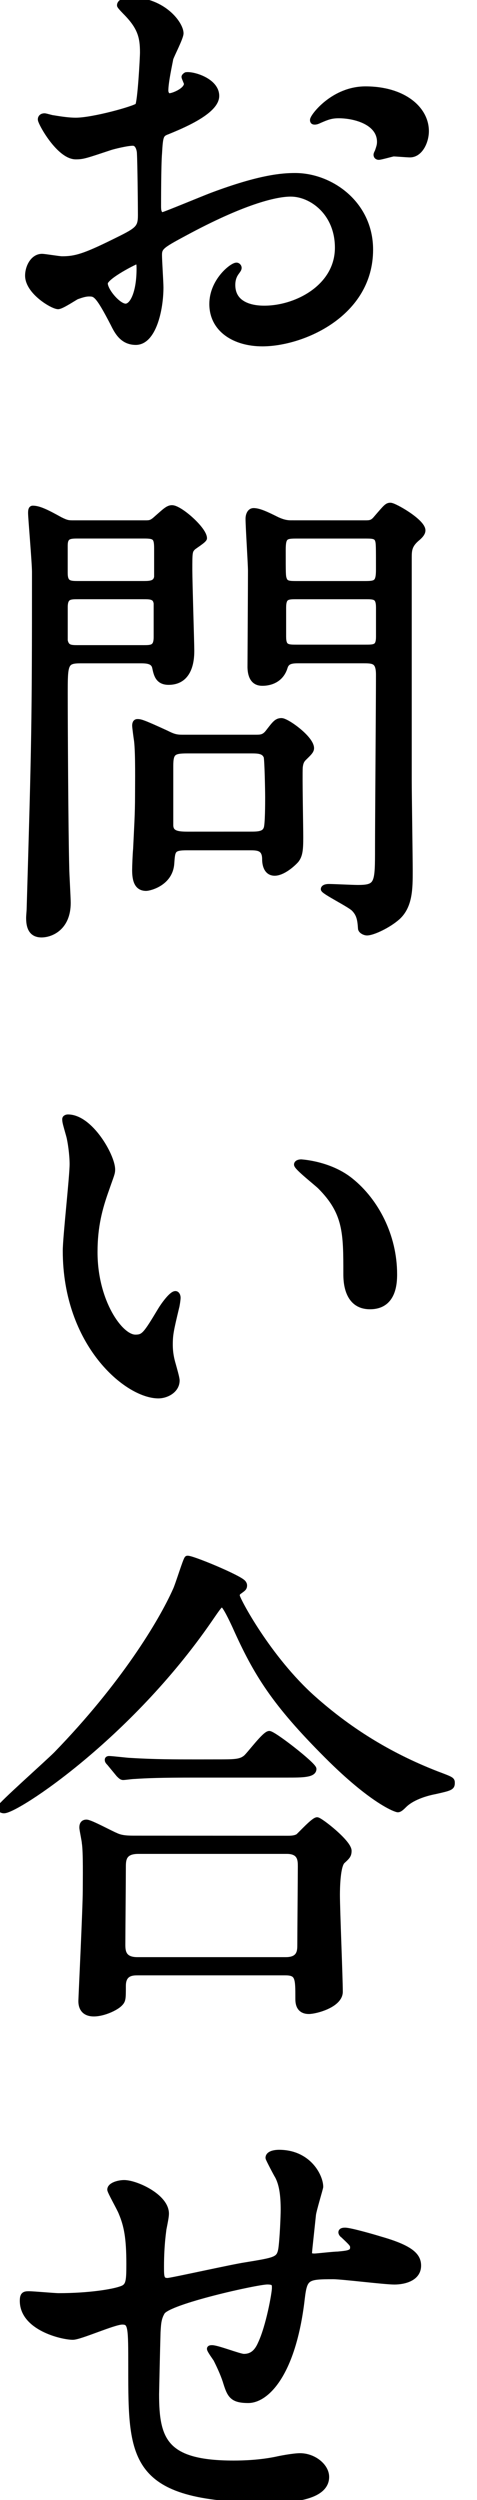
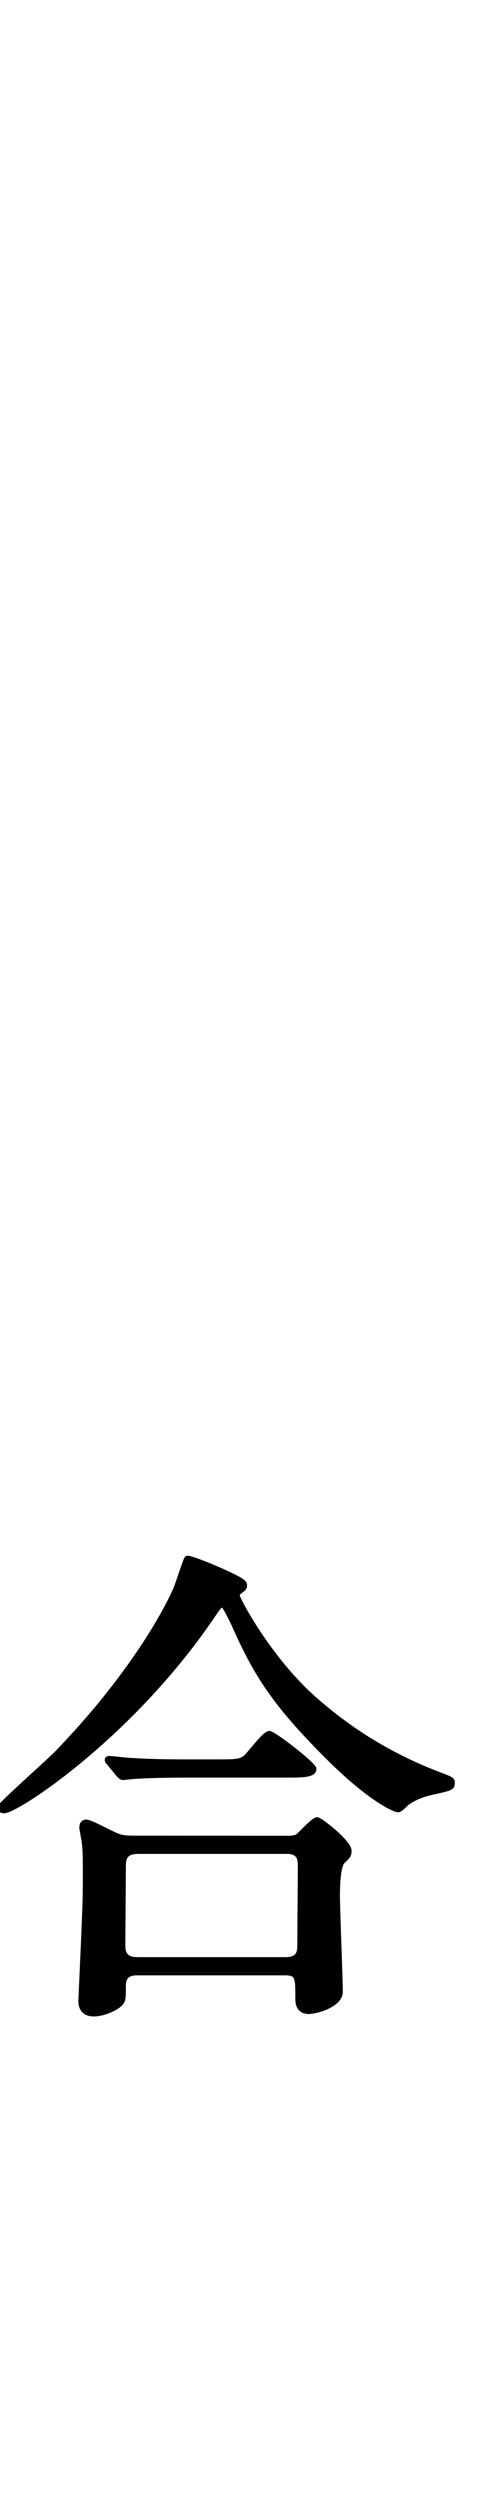
<svg xmlns="http://www.w3.org/2000/svg" version="1.1" id="レイヤー_1" x="0px" y="0px" width="17.575px" height="91.967px" viewBox="0 0 17.575 91.967" enable-background="new 0 0 17.575 91.967" xml:space="preserve">
  <g>
-     <path stroke="#000000" stroke-width="0.201" stroke-miterlimit="10" d="M7.977,3.529c0,0.594-1.368,1.134-1.801,1.314   c-0.252,0.09-0.27,0.162-0.306,0.792C5.834,6.032,5.834,7.49,5.834,7.581c0,0.108,0,0.324,0.162,0.324   c0.054,0,1.529-0.612,1.817-0.72c1.782-0.667,2.594-0.72,3.062-0.72c1.312,0,2.771,1.026,2.771,2.719   c0,2.376-2.503,3.457-3.979,3.457c-1.026,0-1.854-0.522-1.854-1.458c0-0.846,0.738-1.422,0.9-1.422c0.054,0,0.09,0.054,0.09,0.09   c0,0.054-0.036,0.09-0.072,0.144c-0.054,0.072-0.162,0.216-0.162,0.486c0,0.864,0.99,0.864,1.173,0.864   c1.188,0,2.698-0.792,2.698-2.233c0-1.278-0.954-1.98-1.729-1.98c-0.504,0-1.62,0.234-3.728,1.351   c-1.009,0.54-1.115,0.594-1.115,0.9c0,0.198,0.054,1.008,0.054,1.188c0,0.828-0.271,2.017-0.918,2.017   c-0.486,0-0.686-0.378-0.828-0.666c-0.576-1.116-0.667-1.116-0.9-1.116c-0.161,0-0.343,0.072-0.449,0.108   c-0.108,0.054-0.56,0.36-0.686,0.36c-0.198,0-1.116-0.54-1.116-1.134c0-0.324,0.198-0.702,0.522-0.702   c0.106,0,0.63,0.09,0.738,0.09c0.484,0,0.81-0.09,1.872-0.612c0.918-0.45,1.025-0.504,1.025-1.008c0-0.415-0.018-1.945-0.036-2.251   c0-0.126-0.054-0.396-0.252-0.396c-0.216,0-0.72,0.126-0.828,0.162C3.151,5.726,3.061,5.762,2.791,5.762   c-0.612,0-1.297-1.242-1.297-1.368c0-0.09,0.071-0.126,0.145-0.126c0.054,0,0.271,0.072,0.324,0.072   c0.324,0.054,0.594,0.09,0.828,0.09c0.647,0,2.179-0.432,2.286-0.54c0.091-0.126,0.181-1.765,0.181-1.963   c0-0.558-0.09-0.918-0.595-1.44C4.627,0.45,4.411,0.234,4.411,0.198C4.411,0.036,4.699,0,4.808,0c1.206,0,1.854,0.882,1.854,1.225   c0,0.162-0.343,0.81-0.378,0.937c-0.02,0.126-0.182,0.846-0.182,1.17c0,0.072,0.036,0.198,0.146,0.198   c0.126,0,0.63-0.198,0.63-0.45c0-0.036-0.09-0.216-0.09-0.252c0-0.018,0.036-0.054,0.071-0.072   C7.112,2.719,7.977,2.971,7.977,3.529z M3.871,10.425c0,0.27,0.485,0.846,0.756,0.846c0.253,0,0.505-0.504,0.505-1.386   c0-0.072,0-0.252-0.055-0.288C5.023,9.597,3.871,10.173,3.871,10.425z M15.702,4.826c0,0.378-0.219,0.864-0.597,0.864   c-0.106,0-0.521-0.036-0.61-0.036c-0.092,0.018-0.47,0.126-0.541,0.126c-0.035,0-0.091-0.018-0.091-0.09   c0-0.036,0.056-0.126,0.056-0.144c0.035-0.108,0.072-0.198,0.072-0.324c0-0.72-0.9-0.972-1.515-0.972   c-0.288,0-0.45,0.072-0.702,0.18c-0.07,0.036-0.126,0.054-0.18,0.054c-0.055,0-0.072-0.018-0.072-0.072   c0-0.126,0.756-1.134,1.943-1.134C14.854,3.277,15.702,3.998,15.702,4.826z" />
-     <path stroke="#000000" stroke-width="0.201" stroke-miterlimit="10" d="M5.33,19.242c0.196,0,0.252,0,0.448-0.18   c0.308-0.27,0.414-0.378,0.56-0.378c0.288,0,1.188,0.792,1.188,1.116c0,0.072-0.359,0.288-0.414,0.342   c-0.126,0.126-0.126,0.18-0.126,0.828c0,0.45,0.072,2.701,0.072,2.953c0,0.234,0,1.17-0.847,1.17c-0.396,0-0.45-0.288-0.504-0.54   c-0.056-0.252-0.324-0.252-0.56-0.252H2.971c-0.576,0-0.576,0.126-0.576,1.243c0,0.954,0.02,5.077,0.056,6.392   c0,0.18,0.054,1.08,0.054,1.278c0,0.919-0.63,1.171-0.974,1.171c-0.306,0-0.468-0.181-0.468-0.612c0-0.091,0.019-0.271,0.019-0.324   c0.181-6.14,0.197-6.824,0.197-12.406c0-0.342-0.144-1.999-0.144-2.161c0-0.072,0-0.18,0.071-0.18c0.233,0,0.521,0.144,1.009,0.414   c0.252,0.126,0.306,0.126,0.521,0.126H5.33z M2.863,19.71c-0.307,0-0.469,0.018-0.469,0.36v1.008c0,0.378,0.162,0.396,0.469,0.396   h2.448c0.234,0,0.434-0.018,0.468-0.252v-1.044c0-0.414-0.07-0.468-0.468-0.468H2.863z M2.881,21.943c-0.306,0-0.486,0-0.486,0.396   v1.224c0.056,0.27,0.216,0.27,0.486,0.27h2.395c0.308,0,0.486,0,0.486-0.396v-1.242c-0.036-0.252-0.216-0.252-0.486-0.252H2.881z    M9.417,27.128c0.181,0,0.307,0,0.451-0.18c0.252-0.324,0.322-0.432,0.504-0.432c0.196,0,1.099,0.648,1.099,1.008   c0,0.108-0.108,0.198-0.271,0.36c-0.092,0.09-0.127,0.18-0.146,0.342c-0.019,0.36,0.019,2.161,0.019,2.575   c0,0.451-0.019,0.667-0.162,0.846c-0.181,0.198-0.521,0.468-0.791,0.468c-0.289,0-0.361-0.287-0.361-0.504   c0-0.432-0.271-0.432-0.575-0.432H6.896c-0.541,0-0.541,0.09-0.576,0.594c-0.055,0.721-0.811,0.9-0.937,0.9   c-0.324,0-0.414-0.27-0.414-0.666c0-0.126,0.018-0.612,0.036-0.774c0.035-0.774,0.071-1.26,0.071-1.98   c0-0.45,0.019-1.513-0.036-1.999c-0.018-0.108-0.07-0.504-0.07-0.558c0-0.072,0.018-0.144,0.09-0.144c0.108,0,0.162,0,1.062,0.414   c0.252,0.126,0.359,0.162,0.594,0.162H9.417z M9.219,30.693c0.271,0,0.521,0,0.594-0.216c0.057-0.126,0.057-0.954,0.057-1.152   c0-0.216-0.021-1.386-0.057-1.494c-0.09-0.216-0.307-0.216-0.594-0.216H6.914c-0.522,0-0.63,0.054-0.63,0.558v2.179   c0,0.306,0.252,0.342,0.63,0.342L9.219,30.693L9.219,30.693z M13.432,19.242c0.197,0,0.288,0,0.434-0.18   c0.359-0.415,0.396-0.468,0.521-0.468c0.144,0,1.188,0.594,1.188,0.918c0,0.108-0.107,0.216-0.217,0.306   c-0.27,0.234-0.288,0.415-0.288,0.685v8.228c0,0.468,0.036,2.791,0.036,3.313c0,0.63,0,1.278-0.449,1.692   c-0.343,0.307-0.919,0.576-1.135,0.576c-0.091,0-0.232-0.072-0.232-0.162c-0.021-0.324-0.056-0.522-0.252-0.721   c-0.162-0.162-1.117-0.63-1.117-0.72c0-0.054,0.072-0.09,0.197-0.09c0.161,0,0.883,0.036,1.062,0.036   c0.738,0,0.738-0.146,0.738-1.479c0-0.9,0.035-5.348,0.035-6.354c0-0.522-0.197-0.522-0.595-0.522h-2.321   c-0.252,0-0.47,0-0.541,0.252c-0.181,0.576-0.738,0.576-0.828,0.576c-0.146,0-0.434-0.036-0.449-0.576   c0-0.145,0.018-2.989,0.018-3.547c0-0.27-0.09-1.621-0.09-1.926c0-0.09,0.036-0.288,0.198-0.288c0.198,0,0.468,0.126,0.864,0.324   c0.197,0.09,0.342,0.126,0.504,0.126L13.432,19.242L13.432,19.242z M13.432,21.475c0.414,0,0.521-0.018,0.521-0.522   c0-0.864,0-0.972-0.035-1.08c-0.056-0.162-0.198-0.162-0.486-0.162H10.95c-0.434,0-0.523,0.018-0.523,0.522   c0,0.864,0,0.954,0.037,1.062c0.055,0.18,0.197,0.18,0.486,0.18H13.432z M13.45,23.815c0.359,0,0.504,0,0.504-0.396v-1.062   c0-0.414-0.145-0.414-0.504-0.414h-2.504c-0.359,0-0.504,0-0.504,0.414v1.062c0,0.396,0.145,0.396,0.504,0.396H13.45z" />
-     <path stroke="#000000" stroke-width="0.201" stroke-miterlimit="10" d="M4.142,43.021c0,0.145-0.036,0.197-0.217,0.721   c-0.252,0.701-0.432,1.367-0.432,2.322c0,1.818,0.937,3.133,1.493,3.133c0.308,0,0.379-0.091,0.919-0.99   c0.107-0.181,0.414-0.613,0.559-0.613c0.054,0,0.09,0.072,0.09,0.146c0,0.071-0.036,0.306-0.054,0.358   c-0.198,0.829-0.234,0.991-0.234,1.368c0,0.308,0.055,0.541,0.108,0.722c0.054,0.196,0.144,0.504,0.144,0.595   c0,0.358-0.378,0.559-0.684,0.559c-1.152,0-3.421-1.891-3.421-5.33c0-0.504,0.252-2.719,0.252-3.188   c0-0.359-0.072-0.846-0.126-1.043c-0.126-0.45-0.146-0.504-0.146-0.612c0-0.054,0.072-0.072,0.108-0.072   C3.331,41.095,4.142,42.535,4.142,43.021z M12.928,43.436c0.918,0.738,1.603,2.016,1.603,3.439c0,0.342-0.034,1.188-0.899,1.188   c-0.881,0-0.881-0.975-0.881-1.207c0-1.496,0-2.25-0.955-3.207c-0.146-0.143-0.863-0.701-0.863-0.809c0-0.055,0.07-0.09,0.162-0.09   C11.109,42.752,12.153,42.805,12.928,43.436z" />
    <path stroke="#000000" stroke-width="0.201" stroke-miterlimit="10" d="M8.967,58.231c0.018,0.019,0.036,0.056,0.036,0.091   c0,0.105-0.055,0.127-0.198,0.233c-0.054,0.034-0.072,0.09-0.072,0.146c0,0.125,1.152,2.305,2.811,3.78   c1.277,1.134,2.735,2.069,4.537,2.771c0.576,0.217,0.576,0.217,0.576,0.342c0,0.162-0.072,0.183-0.632,0.308   c-0.378,0.072-0.862,0.233-1.134,0.505c-0.072,0.071-0.162,0.161-0.232,0.161c-0.072,0-0.938-0.305-2.611-1.979   c-1.944-1.942-2.61-3.024-3.385-4.754c-0.107-0.231-0.378-0.81-0.469-0.81c-0.09,0-0.126,0.054-0.485,0.576   c-2.972,4.303-7.095,7.004-7.562,7.004C0.054,66.604,0,66.551,0,66.496c0-0.09,1.746-1.638,2.069-1.961   c2.468-2.539,3.871-4.861,4.395-6.033c0.09-0.18,0.378-1.133,0.433-1.17C6.986,57.276,8.858,58.053,8.967,58.231z M10.586,67.631   c0.127,0,0.271,0,0.396-0.071c0.107-0.091,0.576-0.61,0.702-0.61c0.108,0,1.17,0.827,1.17,1.135c0,0.162-0.054,0.215-0.231,0.377   c-0.183,0.162-0.199,0.974-0.199,1.242c0,0.559,0.106,3.062,0.106,3.565c0,0.485-0.897,0.719-1.151,0.719   c-0.396,0-0.396-0.342-0.396-0.467c0-0.756,0-0.955-0.468-0.955H5.077c-0.181,0-0.54,0-0.54,0.485c0,0.486,0,0.541-0.126,0.666   c-0.145,0.146-0.595,0.361-0.954,0.361c-0.469,0-0.469-0.379-0.469-0.47c0-0.106,0.162-3.422,0.162-4.069   c0-0.377,0.019-1.422-0.035-1.746c0-0.071-0.091-0.485-0.091-0.56c0-0.053,0-0.196,0.161-0.196c0.146,0,0.9,0.414,1.081,0.485   c0.216,0.106,0.468,0.106,0.738,0.106L10.586,67.631L10.586,67.631z M7.994,64.822c0.647,0,0.863,0,1.062-0.162   c0.146-0.125,0.702-0.884,0.864-0.884s1.639,1.151,1.639,1.298c0,0.217-0.434,0.217-0.973,0.217H7.202   c-1.278,0-1.766,0.019-2.287,0.053c-0.055,0-0.323,0.037-0.378,0.037c-0.055,0-0.091-0.037-0.162-0.106L4.033,64.86   c-0.072-0.072-0.072-0.092-0.072-0.127c0-0.02,0.019-0.035,0.055-0.035c0.126,0,0.685,0.07,0.792,0.07   c0.882,0.055,1.639,0.055,2.484,0.055L7.994,64.822L7.994,64.822z M10.534,72.097c0.521,0,0.521-0.343,0.521-0.558   c0-0.451,0.019-2.467,0.019-2.881c0-0.218,0-0.56-0.505-0.56H5.096c-0.521,0-0.559,0.286-0.559,0.56   c0,0.448-0.019,2.467-0.019,2.881c0,0.233,0.019,0.558,0.54,0.558H10.534z" />
-     <path stroke="#000000" stroke-width="0.201" stroke-miterlimit="10" d="M11.542,81.469c-0.127,1.207-0.146,1.332-0.146,1.441   c0,0.09,0.146,0.09,0.198,0.09c0.072,0,0.701-0.072,0.846-0.072C12.836,82.892,13,82.873,13,82.676c0-0.108-0.037-0.145-0.36-0.45   c-0.036-0.019-0.072-0.072-0.072-0.106c0-0.072,0.108-0.072,0.146-0.072c0.181,0,1.009,0.234,1.297,0.324   c1.135,0.323,1.404,0.61,1.404,0.973c0,0.468-0.521,0.595-0.884,0.595c-0.36,0-1.927-0.196-2.251-0.196   c-1.044,0-1.062,0.034-1.17,0.971c-0.342,2.666-1.312,3.584-1.963,3.584c-0.611,0-0.684-0.196-0.846-0.721   C8.211,87.306,8.067,87,7.958,86.785c-0.036-0.056-0.233-0.324-0.233-0.38c0-0.034,0.054-0.034,0.09-0.034   c0.198,0,1.009,0.321,1.17,0.321c0.309,0,0.486-0.18,0.612-0.467c0.307-0.647,0.522-1.873,0.522-2.054c0-0.146,0-0.233-0.271-0.233   c-0.378,0-3.637,0.722-3.871,1.117c-0.126,0.215-0.144,0.396-0.162,0.737c-0.018,0.595-0.054,2.231-0.054,2.285   c0,1.692,0.324,2.539,2.845,2.539c0.36,0,0.975-0.019,1.585-0.146c0.071-0.019,0.61-0.125,0.864-0.125   c0.504,0,0.972,0.377,0.972,0.772c0,0.848-1.639,0.848-2.053,0.848c-5.148,0-5.148-1.44-5.148-4.86c0-1.515,0-1.692-0.324-1.692   c-0.307,0-1.548,0.56-1.818,0.56c-0.396,0-1.854-0.343-1.854-1.332c0-0.233,0.071-0.254,0.233-0.254   c0.181,0,0.938,0.071,1.099,0.071c1.116,0,1.98-0.144,2.287-0.252c0.287-0.09,0.307-0.252,0.307-0.918   c0-0.974-0.091-1.422-0.289-1.892c-0.054-0.146-0.414-0.772-0.414-0.847c0-0.161,0.307-0.252,0.522-0.252   c0.433,0,1.549,0.504,1.549,1.136c0,0.106-0.036,0.287-0.09,0.558c0,0.021-0.092,0.559-0.092,1.387c0,0.379,0,0.522,0.234,0.522   c0.126,0,2.395-0.506,2.863-0.575c1.115-0.183,1.241-0.199,1.313-0.576c0.055-0.36,0.09-1.226,0.09-1.459   c0-0.541-0.055-0.938-0.217-1.242c-0.018-0.018-0.342-0.631-0.342-0.666c0-0.182,0.307-0.198,0.396-0.198   c1.099,0,1.53,0.883,1.53,1.262C11.812,80.479,11.56,81.308,11.542,81.469z" />
  </g>
</svg>